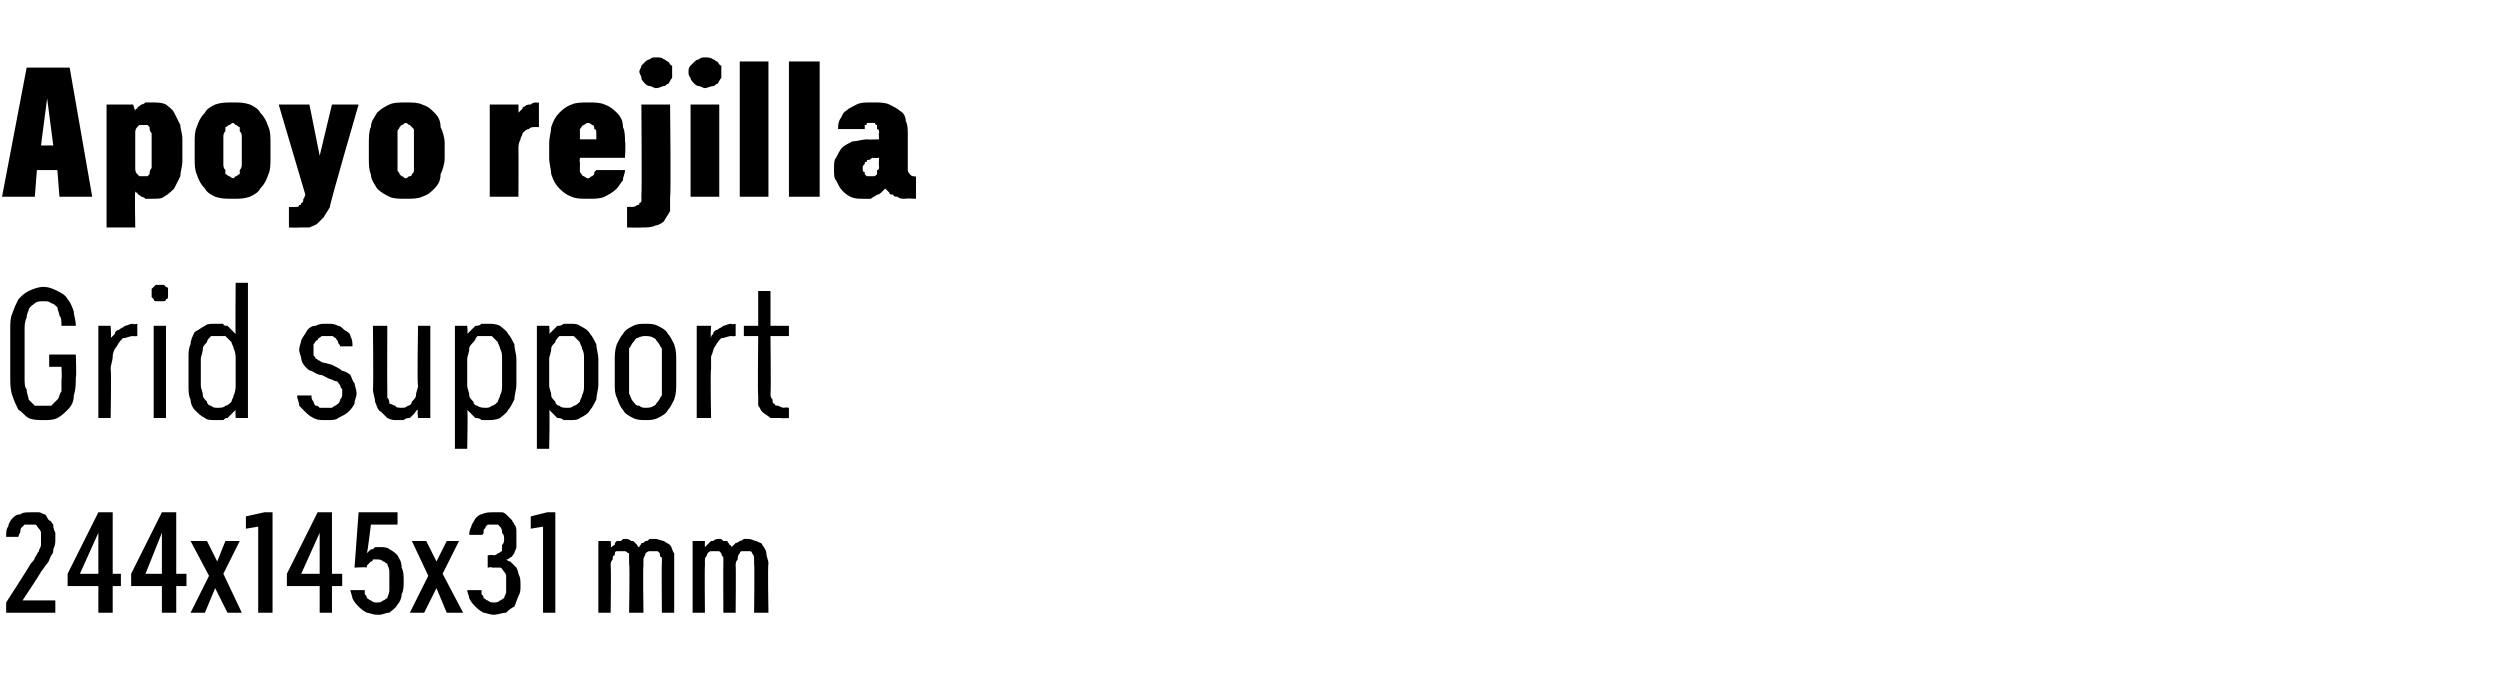
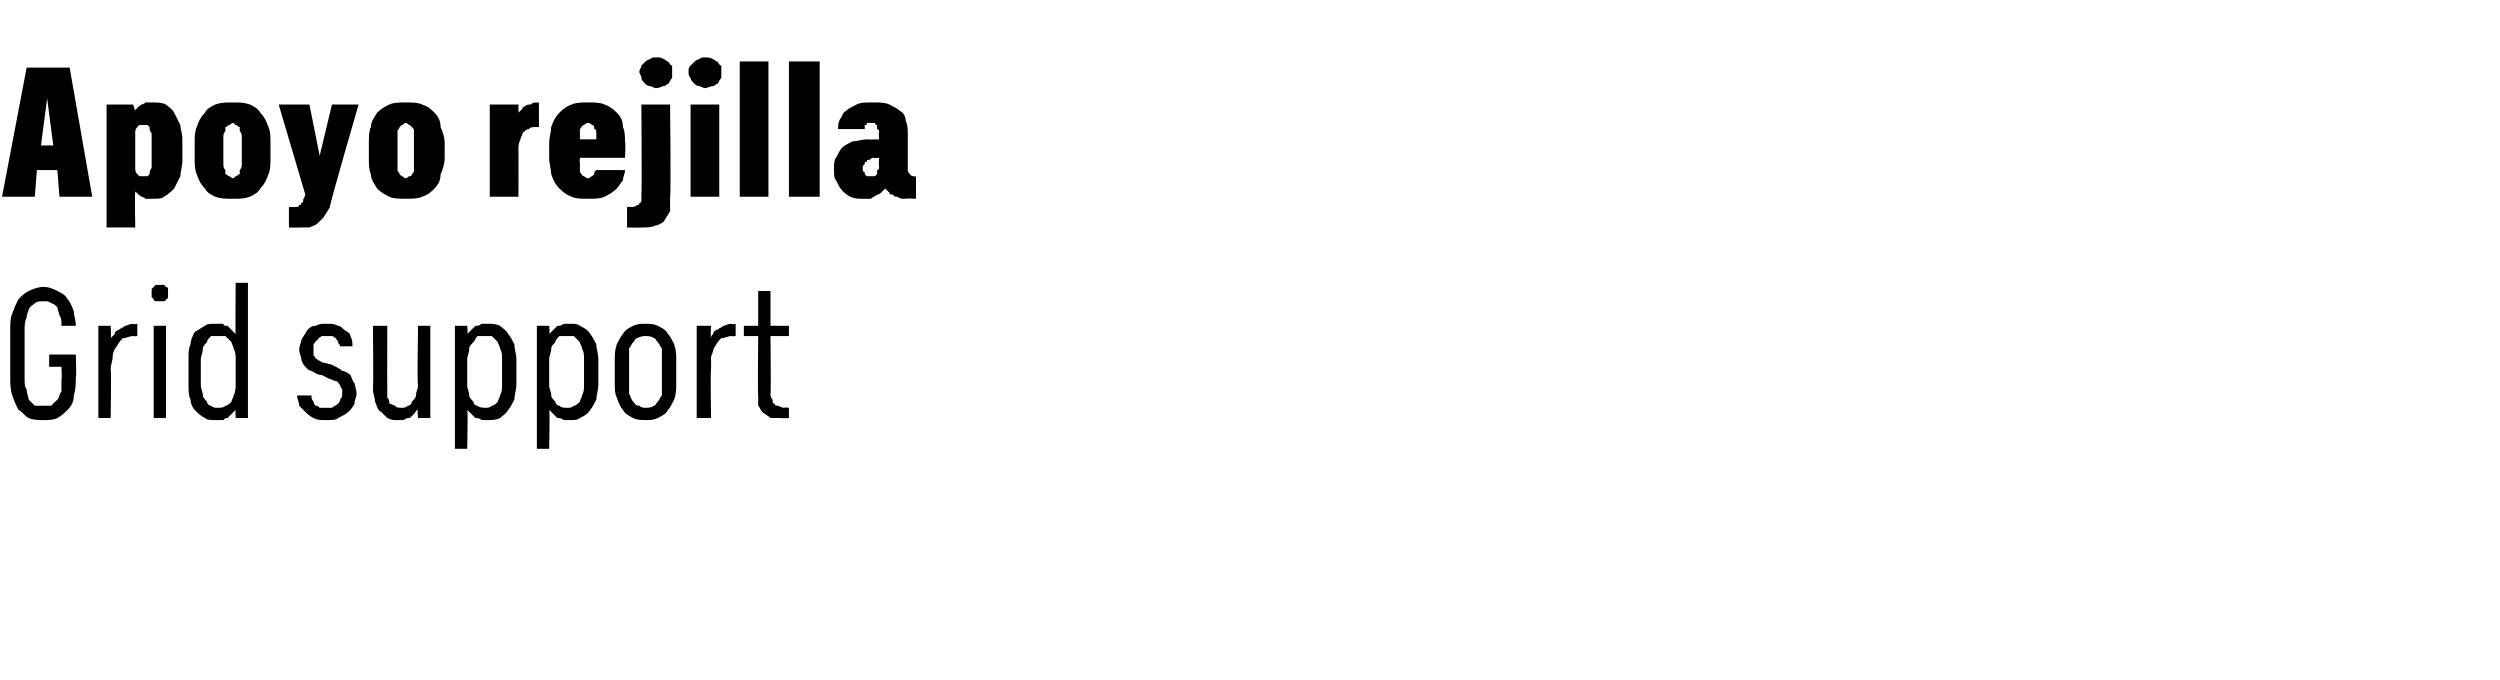
<svg xmlns="http://www.w3.org/2000/svg" version="1.1" width="122px" height="33.2px" viewBox="0 -3 122 33.2" style="top:-3px">
  <desc>Apoyo rejilla Grid support 244x145x31 mm</desc>
  <defs />
  <g id="Polygon617268">
-     <path d="M 0.3 26.9 L 2.7 26.9 L 2.7 26.3 L 1.1 26.3 C 1.1 26.3 2.04 24.89 2 24.9 C 2.1 24.8 2.2 24.6 2.3 24.5 C 2.4 24.4 2.4 24.3 2.5 24.1 C 2.6 24 2.6 23.9 2.6 23.8 C 2.7 23.6 2.7 23.5 2.7 23.3 C 2.7 23.2 2.7 23.1 2.7 23 C 2.6 22.8 2.6 22.7 2.6 22.6 C 2.5 22.5 2.5 22.4 2.4 22.4 C 2.3 22.3 2.3 22.2 2.2 22.1 C 2.1 22.1 2 22 1.9 22 C 1.8 22 1.6 22 1.5 22 C 1.5 22 1.5 22 1.5 22 C 1.3 22 1.1 22 1 22.1 C 0.8 22.1 0.7 22.2 0.6 22.3 C 0.5 22.4 0.4 22.6 0.4 22.7 C 0.3 22.8 0.3 23 0.3 23.2 C 0.3 23.2 0.9 23.2 0.9 23.2 C 0.9 23.1 1 23 1 22.9 C 1 22.8 1 22.8 1.1 22.7 C 1.1 22.7 1.2 22.6 1.2 22.6 C 1.3 22.6 1.4 22.6 1.5 22.6 C 1.5 22.6 1.5 22.6 1.5 22.6 C 1.6 22.6 1.7 22.6 1.7 22.6 C 1.8 22.6 1.8 22.7 1.9 22.8 C 1.9 22.8 2 22.9 2 23 C 2 23.1 2 23.2 2 23.4 C 2 23.4 2 23.5 2 23.6 C 2 23.7 1.9 23.8 1.9 23.9 C 1.8 24 1.8 24.1 1.7 24.2 C 1.7 24.3 1.6 24.4 1.5 24.5 C 1.51 24.53 0.3 26.4 0.3 26.4 L 0.3 26.9 Z M 4.8 26.9 L 5.5 26.9 L 5.5 25.6 L 5.9 25.6 L 5.9 25 L 5.5 25 L 5.5 22 L 4.8 22 L 3.3 25 L 3.3 25.6 L 4.8 25.6 L 4.8 26.9 Z M 3.9 25 L 4.8 23 L 4.8 25 L 3.9 25 Z M 7.9 26.9 L 8.6 26.9 L 8.6 25.6 L 9.1 25.6 L 9.1 25 L 8.6 25 L 8.6 22 L 7.9 22 L 6.4 25 L 6.4 25.6 L 7.9 25.6 L 7.9 26.9 Z M 7.1 25 L 7.9 23 L 7.9 25 L 7.1 25 Z M 9.3 26.9 L 10 26.9 L 10.5 25.7 L 11.1 26.9 L 11.8 26.9 L 10.9 25 L 11.7 23.4 L 11 23.4 L 10.6 24.4 L 10.1 23.4 L 9.3 23.4 L 10.2 25.1 L 9.3 26.9 Z M 12.6 26.9 L 13.3 26.9 L 13.3 22 L 12.9 22 L 12 22.2 L 12 22.8 L 12.6 22.7 L 12.6 26.9 Z M 15.6 26.9 L 16.2 26.9 L 16.2 25.6 L 16.7 25.6 L 16.7 25 L 16.2 25 L 16.2 22 L 15.5 22 L 14 25 L 14 25.6 L 15.6 25.6 L 15.6 26.9 Z M 14.7 25 L 15.6 23 L 15.6 25 L 14.7 25 Z M 18.4 27 C 18.4 27 18.5 27 18.5 27 C 18.7 27 18.8 26.9 19 26.9 C 19.1 26.8 19.3 26.7 19.4 26.5 C 19.5 26.4 19.6 26.2 19.6 26 C 19.7 25.8 19.7 25.6 19.7 25.4 C 19.7 25.1 19.7 24.9 19.6 24.7 C 19.6 24.4 19.5 24.3 19.4 24.1 C 19.3 24 19.2 23.9 19 23.8 C 18.9 23.7 18.7 23.7 18.6 23.7 C 18.6 23.7 18.5 23.7 18.5 23.7 C 18.5 23.7 18.4 23.7 18.3 23.7 C 18.3 23.7 18.2 23.8 18.2 23.8 C 18.1 23.8 18.1 23.8 18 23.9 C 18 23.9 18 23.9 17.9 24 C 17.94 23.96 18.1 22.6 18.1 22.6 L 19.4 22.6 L 19.4 22 L 17.5 22 L 17.3 24.7 C 17.3 24.7 17.9 24.66 17.9 24.7 C 17.9 24.6 17.9 24.6 18 24.5 C 18 24.5 18 24.5 18.1 24.4 C 18.1 24.4 18.2 24.4 18.2 24.3 C 18.3 24.3 18.3 24.3 18.4 24.3 C 18.4 24.3 18.4 24.3 18.4 24.3 C 18.5 24.3 18.6 24.3 18.7 24.4 C 18.8 24.4 18.8 24.5 18.9 24.5 C 18.9 24.6 19 24.7 19 24.9 C 19 25 19 25.2 19 25.3 C 19 25.5 19 25.7 19 25.8 C 19 26 18.9 26.1 18.9 26.2 C 18.8 26.2 18.8 26.3 18.7 26.3 C 18.6 26.4 18.5 26.4 18.4 26.4 C 18.4 26.4 18.4 26.4 18.4 26.4 C 18.3 26.4 18.2 26.4 18.1 26.3 C 18 26.3 18 26.2 17.9 26.2 C 17.9 26.1 17.9 26.1 17.8 26 C 17.8 25.9 17.8 25.8 17.8 25.8 C 17.8 25.8 17.1 25.8 17.1 25.8 C 17.1 25.9 17.2 26.1 17.2 26.2 C 17.3 26.4 17.4 26.5 17.5 26.6 C 17.6 26.7 17.7 26.8 17.9 26.9 C 18 26.9 18.2 27 18.4 27 Z M 20 26.9 L 20.7 26.9 L 21.3 25.7 L 21.8 26.9 L 22.6 26.9 L 21.6 25 L 22.4 23.4 L 21.8 23.4 L 21.3 24.4 L 20.8 23.4 L 20.1 23.4 L 20.9 25.1 L 20 26.9 Z M 24.1 27 C 24.1 27 24.1 27 24.1 27 C 24.3 27 24.5 26.9 24.7 26.9 C 24.8 26.8 24.9 26.7 25.1 26.6 C 25.2 26.4 25.2 26.3 25.3 26.1 C 25.4 25.9 25.4 25.8 25.4 25.6 C 25.4 25.3 25.4 25.2 25.3 25 C 25.3 24.9 25.2 24.7 25.2 24.7 C 25.1 24.6 25 24.5 24.9 24.4 C 24.9 24.4 24.8 24.4 24.7 24.3 C 24.8 24.3 24.8 24.3 24.9 24.2 C 25 24.2 25 24.1 25.1 24 C 25.1 23.9 25.2 23.8 25.2 23.7 C 25.2 23.6 25.2 23.5 25.2 23.3 C 25.2 23.2 25.2 23.1 25.2 23 C 25.2 22.8 25.2 22.7 25.1 22.6 C 25.1 22.5 25 22.5 25 22.4 C 24.9 22.3 24.8 22.2 24.8 22.2 C 24.7 22.1 24.6 22 24.5 22 C 24.4 22 24.2 22 24.1 22 C 24.1 22 24 22 24 22 C 23.9 22 23.7 22 23.5 22.1 C 23.4 22.1 23.3 22.2 23.2 22.3 C 23.1 22.5 23 22.6 23 22.7 C 22.9 22.9 22.9 23 22.9 23.1 C 22.9 23.1 23.5 23.1 23.5 23.1 C 23.6 23.1 23.6 23 23.6 22.9 C 23.6 22.8 23.7 22.8 23.7 22.7 C 23.7 22.7 23.8 22.6 23.8 22.6 C 23.9 22.6 24 22.6 24 22.6 C 24 22.6 24.1 22.6 24.1 22.6 C 24.1 22.6 24.2 22.6 24.3 22.6 C 24.3 22.6 24.4 22.7 24.4 22.7 C 24.5 22.8 24.5 22.9 24.5 23 C 24.6 23.1 24.6 23.2 24.6 23.3 C 24.6 23.4 24.6 23.5 24.5 23.6 C 24.5 23.7 24.5 23.8 24.5 23.9 C 24.4 23.9 24.4 24 24.3 24 C 24.3 24 24.2 24.1 24.1 24.1 C 24.08 24.06 23.8 24.1 23.8 24.1 L 23.8 24.7 C 23.8 24.7 24.05 24.65 24 24.7 C 24.2 24.7 24.3 24.7 24.4 24.7 C 24.5 24.7 24.5 24.8 24.6 24.9 C 24.6 24.9 24.7 25 24.7 25.1 C 24.7 25.2 24.7 25.4 24.7 25.5 C 24.7 25.6 24.7 25.8 24.7 25.9 C 24.7 26 24.6 26.1 24.6 26.2 C 24.5 26.2 24.5 26.3 24.4 26.3 C 24.3 26.4 24.2 26.4 24.1 26.4 C 24.1 26.4 24.1 26.4 24.1 26.4 C 24 26.4 23.9 26.4 23.8 26.3 C 23.7 26.3 23.7 26.2 23.6 26.2 C 23.6 26.1 23.6 26.1 23.5 26 C 23.5 25.9 23.5 25.8 23.5 25.8 C 23.5 25.8 22.8 25.8 22.8 25.8 C 22.8 25.9 22.9 26.1 22.9 26.2 C 23 26.4 23.1 26.5 23.2 26.6 C 23.3 26.7 23.4 26.8 23.6 26.9 C 23.7 26.9 23.9 27 24.1 27 Z M 26.5 26.9 L 27.1 26.9 L 27.1 22 L 26.7 22 L 25.9 22.2 L 25.9 22.8 L 26.5 22.7 L 26.5 26.9 Z M 29.2 26.9 L 29.8 26.9 C 29.8 26.9 29.83 24.61 29.8 24.6 C 29.8 24.5 29.8 24.4 29.9 24.3 C 29.9 24.2 29.9 24.1 30 24.1 C 30 24 30 23.9 30.1 23.9 C 30.2 23.9 30.2 23.9 30.3 23.9 C 30.4 23.9 30.5 23.9 30.5 23.9 C 30.6 23.9 30.6 24 30.7 24 C 30.7 24.1 30.7 24.2 30.7 24.2 C 30.7 24.3 30.7 24.4 30.7 24.5 C 30.74 24.54 30.7 26.9 30.7 26.9 L 31.4 26.9 C 31.4 26.9 31.37 24.61 31.4 24.6 C 31.4 24.5 31.4 24.4 31.4 24.3 C 31.4 24.2 31.5 24.1 31.5 24 C 31.5 24 31.6 23.9 31.7 23.9 C 31.7 23.9 31.8 23.9 31.9 23.9 C 32 23.9 32 23.9 32.1 23.9 C 32.1 23.9 32.2 24 32.2 24 C 32.2 24.1 32.2 24.2 32.3 24.2 C 32.3 24.3 32.3 24.4 32.3 24.5 C 32.28 24.54 32.3 26.9 32.3 26.9 L 32.9 26.9 C 32.9 26.9 32.9 24.53 32.9 24.5 C 32.9 24.3 32.9 24.2 32.9 24 C 32.8 23.9 32.8 23.7 32.7 23.6 C 32.6 23.5 32.5 23.5 32.4 23.4 C 32.3 23.4 32.1 23.3 32 23.3 C 31.9 23.3 31.8 23.3 31.7 23.3 C 31.6 23.4 31.6 23.4 31.5 23.4 C 31.4 23.5 31.4 23.5 31.3 23.5 C 31.3 23.6 31.2 23.6 31.2 23.7 C 31.1 23.7 31.1 23.6 31.1 23.6 C 31 23.5 31 23.5 30.9 23.4 C 30.9 23.4 30.8 23.4 30.8 23.4 C 30.7 23.3 30.6 23.3 30.5 23.3 C 30.4 23.3 30.4 23.3 30.3 23.4 C 30.2 23.4 30.2 23.4 30.1 23.4 C 30 23.5 30 23.5 30 23.6 C 29.9 23.6 29.9 23.7 29.8 23.7 C 29.84 23.71 29.8 23.4 29.8 23.4 L 29.2 23.4 L 29.2 26.9 Z M 33.8 26.9 L 34.4 26.9 C 34.4 26.9 34.38 24.61 34.4 24.6 C 34.4 24.5 34.4 24.4 34.4 24.3 C 34.4 24.2 34.5 24.1 34.5 24.1 C 34.5 24 34.6 23.9 34.7 23.9 C 34.7 23.9 34.8 23.9 34.9 23.9 C 35 23.9 35 23.9 35.1 23.9 C 35.1 23.9 35.2 24 35.2 24 C 35.2 24.1 35.3 24.2 35.3 24.2 C 35.3 24.3 35.3 24.4 35.3 24.5 C 35.29 24.54 35.3 26.9 35.3 26.9 L 35.9 26.9 C 35.9 26.9 35.92 24.61 35.9 24.6 C 35.9 24.5 35.9 24.4 36 24.3 C 36 24.2 36 24.1 36.1 24 C 36.1 24 36.1 23.9 36.2 23.9 C 36.3 23.9 36.3 23.9 36.4 23.9 C 36.5 23.9 36.6 23.9 36.6 23.9 C 36.7 23.9 36.7 24 36.7 24 C 36.8 24.1 36.8 24.2 36.8 24.2 C 36.8 24.3 36.8 24.4 36.8 24.5 C 36.83 24.54 36.8 26.9 36.8 26.9 L 37.5 26.9 C 37.5 26.9 37.46 24.53 37.5 24.5 C 37.5 24.3 37.4 24.2 37.4 24 C 37.4 23.9 37.3 23.7 37.2 23.6 C 37.2 23.5 37.1 23.5 36.9 23.4 C 36.8 23.4 36.7 23.3 36.5 23.3 C 36.4 23.3 36.3 23.3 36.3 23.3 C 36.2 23.4 36.1 23.4 36.1 23.4 C 36 23.5 35.9 23.5 35.9 23.5 C 35.8 23.6 35.8 23.6 35.7 23.7 C 35.7 23.7 35.7 23.6 35.6 23.6 C 35.6 23.5 35.5 23.5 35.5 23.4 C 35.4 23.4 35.4 23.4 35.3 23.4 C 35.2 23.3 35.2 23.3 35.1 23.3 C 35 23.3 34.9 23.3 34.8 23.4 C 34.8 23.4 34.7 23.4 34.7 23.4 C 34.6 23.5 34.6 23.5 34.5 23.6 C 34.5 23.6 34.4 23.7 34.4 23.7 C 34.39 23.71 34.4 23.4 34.4 23.4 L 33.8 23.4 L 33.8 26.9 Z " stroke="none" fill="#000" />
-   </g>
+     </g>
  <g id="Polygon617267">
    <path d="M 2.1 17.5 C 2.4 17.5 2.6 17.5 2.8 17.4 C 3 17.3 3.2 17.1 3.3 17 C 3.5 16.8 3.6 16.6 3.6 16.3 C 3.7 16 3.7 15.7 3.7 15.4 C 3.74 15.41 3.7 14.3 3.7 14.3 L 2.4 14.3 L 2.4 14.9 L 3 14.9 C 3 14.9 3.03 15.48 3 15.5 C 3 15.7 3 15.9 3 16.1 C 2.9 16.2 2.9 16.4 2.8 16.5 C 2.7 16.6 2.6 16.7 2.5 16.8 C 2.4 16.8 2.3 16.8 2.1 16.8 C 2 16.8 1.8 16.8 1.7 16.8 C 1.6 16.7 1.5 16.6 1.4 16.5 C 1.4 16.4 1.3 16.2 1.3 16 C 1.2 15.9 1.2 15.7 1.2 15.4 C 1.2 15.4 1.2 13.1 1.2 13.1 C 1.2 12.9 1.2 12.7 1.3 12.5 C 1.3 12.3 1.4 12.2 1.4 12.1 C 1.5 11.9 1.6 11.9 1.7 11.8 C 1.8 11.7 2 11.7 2.1 11.7 C 2.3 11.7 2.4 11.7 2.5 11.8 C 2.6 11.8 2.7 11.9 2.8 12 C 2.8 12.1 2.9 12.3 2.9 12.4 C 3 12.5 3 12.7 3 12.9 C 3 12.9 3.7 12.9 3.7 12.9 C 3.7 12.6 3.6 12.4 3.6 12.2 C 3.5 11.9 3.4 11.7 3.3 11.6 C 3.2 11.4 3 11.3 2.8 11.2 C 2.6 11.1 2.4 11 2.1 11 C 1.9 11 1.6 11.1 1.4 11.2 C 1.2 11.3 1.1 11.4 0.9 11.6 C 0.8 11.8 0.7 12 0.6 12.3 C 0.5 12.5 0.5 12.8 0.5 13.1 C 0.5 13.1 0.5 15.4 0.5 15.4 C 0.5 15.7 0.5 16 0.6 16.3 C 0.7 16.6 0.8 16.8 0.9 17 C 1.1 17.1 1.2 17.3 1.4 17.4 C 1.6 17.5 1.9 17.5 2.1 17.5 Z M 4.8 17.4 L 5.4 17.4 C 5.4 17.4 5.44 15.04 5.4 15 C 5.4 14.8 5.5 14.6 5.5 14.4 C 5.5 14.2 5.6 14 5.7 13.9 C 5.8 13.7 5.9 13.6 6 13.5 C 6.2 13.5 6.3 13.4 6.5 13.4 C 6.5 13.42 6.7 13.4 6.7 13.4 L 6.7 12.8 C 6.7 12.8 6.47 12.85 6.5 12.8 C 6.3 12.8 6.2 12.9 6.1 12.9 C 6 13 5.9 13 5.8 13.1 C 5.7 13.1 5.6 13.2 5.6 13.3 C 5.5 13.4 5.5 13.4 5.4 13.5 C 5.44 13.49 5.4 12.9 5.4 12.9 L 4.8 12.9 L 4.8 17.4 Z M 7.5 17.4 L 8.1 17.4 L 8.1 12.9 L 7.5 12.9 L 7.5 17.4 Z M 7.8 11.7 C 7.9 11.7 7.9 11.7 8 11.7 C 8 11.7 8.1 11.7 8.1 11.6 C 8.2 11.6 8.2 11.5 8.2 11.5 C 8.2 11.4 8.2 11.4 8.2 11.3 C 8.2 11.3 8.2 11.2 8.2 11.1 C 8.2 11.1 8.2 11 8.1 11 C 8.1 11 8 10.9 8 10.9 C 7.9 10.9 7.9 10.9 7.8 10.9 C 7.8 10.9 7.7 10.9 7.6 10.9 C 7.6 10.9 7.5 11 7.5 11 C 7.5 11 7.4 11.1 7.4 11.1 C 7.4 11.2 7.4 11.3 7.4 11.3 C 7.4 11.4 7.4 11.4 7.4 11.5 C 7.4 11.5 7.5 11.6 7.5 11.6 C 7.5 11.7 7.6 11.7 7.6 11.7 C 7.7 11.7 7.8 11.7 7.8 11.7 Z M 10.5 17.5 C 10.7 17.5 10.8 17.5 10.9 17.5 C 11 17.4 11 17.4 11.1 17.4 C 11.2 17.3 11.3 17.2 11.3 17.2 C 11.4 17.1 11.4 17.1 11.5 17 C 11.48 17 11.5 17.4 11.5 17.4 L 12.1 17.4 L 12.1 10.8 L 11.5 10.8 C 11.5 10.8 11.48 13.3 11.5 13.3 C 11.4 13.2 11.4 13.2 11.3 13.1 C 11.3 13.1 11.2 13 11.1 12.9 C 11 12.9 10.9 12.9 10.9 12.8 C 10.8 12.8 10.6 12.8 10.5 12.8 C 10.3 12.8 10.1 12.8 10 12.9 C 9.8 13 9.7 13.1 9.5 13.2 C 9.4 13.4 9.3 13.6 9.3 13.8 C 9.2 14 9.2 14.2 9.2 14.5 C 9.2 14.5 9.2 15.8 9.2 15.8 C 9.2 16.1 9.2 16.3 9.3 16.5 C 9.3 16.7 9.4 16.9 9.5 17 C 9.7 17.2 9.8 17.3 10 17.4 C 10.1 17.5 10.3 17.5 10.5 17.5 Z M 10.6 16.9 C 10.5 16.9 10.4 16.9 10.3 16.8 C 10.2 16.8 10.1 16.7 10.1 16.6 C 10 16.5 9.9 16.4 9.9 16.3 C 9.9 16.1 9.8 16 9.8 15.8 C 9.8 15.8 9.8 14.5 9.8 14.5 C 9.8 14.4 9.9 14.2 9.9 14 C 9.9 13.9 10 13.8 10.1 13.7 C 10.1 13.6 10.2 13.5 10.3 13.4 C 10.4 13.4 10.5 13.4 10.6 13.4 C 10.8 13.4 10.9 13.4 11 13.4 C 11.1 13.5 11.2 13.6 11.3 13.7 C 11.3 13.8 11.4 13.9 11.4 14 C 11.5 14.2 11.5 14.4 11.5 14.5 C 11.5 14.5 11.5 15.8 11.5 15.8 C 11.5 15.9 11.5 16.1 11.4 16.3 C 11.4 16.4 11.3 16.5 11.3 16.6 C 11.2 16.7 11.1 16.8 11 16.8 C 10.9 16.9 10.8 16.9 10.6 16.9 Z M 15.9 17.5 C 15.9 17.5 16 17.5 16 17.5 C 16.2 17.5 16.4 17.5 16.5 17.4 C 16.7 17.3 16.9 17.2 17 17.1 C 17.1 17 17.2 16.9 17.3 16.7 C 17.3 16.5 17.4 16.4 17.4 16.2 C 17.4 16 17.3 15.8 17.3 15.7 C 17.2 15.6 17.2 15.5 17.1 15.3 C 17 15.2 16.8 15.1 16.7 15.1 C 16.6 15 16.4 14.9 16.2 14.8 C 16.2 14.8 15.8 14.7 15.8 14.7 C 15.7 14.7 15.6 14.6 15.6 14.6 C 15.5 14.6 15.5 14.5 15.4 14.5 C 15.4 14.4 15.3 14.4 15.3 14.3 C 15.3 14.2 15.3 14.2 15.3 14.1 C 15.3 14 15.3 13.9 15.3 13.8 C 15.4 13.7 15.4 13.6 15.5 13.6 C 15.5 13.5 15.6 13.5 15.7 13.4 C 15.7 13.4 15.8 13.4 15.9 13.4 C 15.9 13.4 16 13.4 16 13.4 C 16.1 13.4 16.1 13.4 16.2 13.4 C 16.3 13.4 16.3 13.5 16.4 13.5 C 16.4 13.6 16.5 13.6 16.5 13.7 C 16.5 13.8 16.6 13.8 16.6 13.9 C 16.6 13.9 17.2 13.9 17.2 13.9 C 17.2 13.7 17.2 13.6 17.1 13.4 C 17.1 13.3 17 13.2 16.8 13.1 C 16.7 13 16.6 12.9 16.5 12.9 C 16.3 12.8 16.2 12.8 16 12.8 C 16 12.8 15.9 12.8 15.9 12.8 C 15.7 12.8 15.6 12.8 15.4 12.9 C 15.2 12.9 15.1 13 15 13.1 C 14.9 13.3 14.8 13.4 14.7 13.6 C 14.7 13.7 14.6 13.9 14.6 14.1 C 14.6 14.2 14.7 14.4 14.7 14.5 C 14.7 14.6 14.8 14.8 14.9 14.9 C 15 15 15.1 15.1 15.2 15.1 C 15.4 15.2 15.5 15.3 15.7 15.3 C 15.7 15.3 16.1 15.5 16.1 15.5 C 16.2 15.5 16.3 15.6 16.4 15.6 C 16.5 15.6 16.5 15.7 16.6 15.8 C 16.6 15.8 16.6 15.9 16.7 16 C 16.7 16 16.7 16.1 16.7 16.2 C 16.7 16.3 16.7 16.4 16.6 16.5 C 16.6 16.6 16.5 16.7 16.5 16.7 C 16.4 16.8 16.3 16.8 16.2 16.9 C 16.2 16.9 16.1 16.9 16 16.9 C 16 16.9 15.9 16.9 15.9 16.9 C 15.8 16.9 15.7 16.9 15.6 16.9 C 15.5 16.8 15.5 16.8 15.4 16.8 C 15.3 16.7 15.3 16.6 15.3 16.6 C 15.2 16.5 15.2 16.4 15.2 16.3 C 15.2 16.3 14.5 16.3 14.5 16.3 C 14.5 16.5 14.6 16.6 14.6 16.8 C 14.7 16.9 14.8 17 14.9 17.1 C 15 17.2 15.1 17.3 15.3 17.4 C 15.5 17.5 15.6 17.5 15.9 17.5 Z M 19.4 17.5 C 19.5 17.5 19.6 17.5 19.7 17.5 C 19.8 17.4 19.9 17.4 20 17.4 C 20.1 17.3 20.1 17.3 20.2 17.2 C 20.3 17.1 20.3 17 20.4 17 C 20.35 16.97 20.4 17.4 20.4 17.4 L 21 17.4 L 21 12.9 L 20.4 12.9 C 20.4 12.9 20.35 15.8 20.4 15.8 C 20.4 16 20.3 16.1 20.3 16.3 C 20.3 16.4 20.2 16.5 20.1 16.6 C 20.1 16.7 20 16.8 19.9 16.8 C 19.8 16.9 19.7 16.9 19.6 16.9 C 19.5 16.9 19.3 16.9 19.3 16.8 C 19.2 16.8 19.1 16.7 19 16.7 C 19 16.6 19 16.5 18.9 16.4 C 18.9 16.2 18.9 16.1 18.9 16 C 18.89 15.95 18.9 12.9 18.9 12.9 L 18.2 12.9 C 18.2 12.9 18.23 15.95 18.2 16 C 18.2 16.2 18.3 16.4 18.3 16.6 C 18.4 16.8 18.4 17 18.6 17.1 C 18.7 17.2 18.8 17.3 18.9 17.4 C 19.1 17.5 19.2 17.5 19.4 17.5 Z M 22.2 18.9 L 22.8 18.9 C 22.8 18.9 22.84 16.99 22.8 17 C 22.9 17.1 22.9 17.1 23 17.2 C 23.1 17.3 23.1 17.3 23.2 17.4 C 23.3 17.4 23.4 17.4 23.5 17.5 C 23.6 17.5 23.7 17.5 23.8 17.5 C 24 17.5 24.2 17.5 24.4 17.4 C 24.5 17.3 24.7 17.2 24.8 17 C 24.9 16.9 25 16.7 25.1 16.5 C 25.1 16.3 25.2 16 25.2 15.8 C 25.2 15.8 25.2 14.5 25.2 14.5 C 25.2 14.3 25.1 14 25.1 13.8 C 25 13.6 24.9 13.4 24.8 13.3 C 24.7 13.1 24.5 13 24.4 12.9 C 24.2 12.8 24 12.8 23.8 12.8 C 23.7 12.8 23.6 12.8 23.5 12.8 C 23.4 12.9 23.3 12.9 23.2 12.9 C 23.1 13 23.1 13 23 13.1 C 22.9 13.2 22.9 13.2 22.8 13.3 C 22.84 13.3 22.8 12.9 22.8 12.9 L 22.2 12.9 L 22.2 18.9 Z M 23.7 16.9 C 23.6 16.9 23.4 16.9 23.3 16.8 C 23.2 16.8 23.1 16.7 23.1 16.6 C 23 16.5 22.9 16.4 22.9 16.3 C 22.9 16.1 22.8 16 22.8 15.8 C 22.8 15.8 22.8 14.5 22.8 14.5 C 22.8 14.4 22.9 14.2 22.9 14 C 22.9 13.9 23 13.8 23.1 13.7 C 23.2 13.6 23.2 13.5 23.3 13.4 C 23.4 13.4 23.6 13.4 23.7 13.4 C 23.8 13.4 23.9 13.4 24 13.4 C 24.1 13.5 24.2 13.6 24.3 13.7 C 24.3 13.8 24.4 13.9 24.4 14 C 24.5 14.2 24.5 14.3 24.5 14.5 C 24.5 14.5 24.5 15.8 24.5 15.8 C 24.5 16 24.5 16.1 24.4 16.3 C 24.4 16.4 24.3 16.5 24.3 16.6 C 24.2 16.7 24.1 16.8 24 16.8 C 23.9 16.9 23.8 16.9 23.7 16.9 Z M 26.2 18.9 L 26.8 18.9 C 26.8 18.9 26.84 16.99 26.8 17 C 26.9 17.1 26.9 17.1 27 17.2 C 27.1 17.3 27.1 17.3 27.2 17.4 C 27.3 17.4 27.4 17.4 27.5 17.5 C 27.6 17.5 27.7 17.5 27.8 17.5 C 28 17.5 28.2 17.5 28.3 17.4 C 28.5 17.3 28.7 17.2 28.8 17 C 28.9 16.9 29 16.7 29.1 16.5 C 29.1 16.3 29.2 16 29.2 15.8 C 29.2 15.8 29.2 14.5 29.2 14.5 C 29.2 14.3 29.1 14 29.1 13.8 C 29 13.6 28.9 13.4 28.8 13.3 C 28.7 13.1 28.5 13 28.3 12.9 C 28.2 12.8 28 12.8 27.8 12.8 C 27.7 12.8 27.6 12.8 27.5 12.8 C 27.4 12.9 27.3 12.9 27.2 12.9 C 27.1 13 27.1 13 27 13.1 C 26.9 13.2 26.9 13.2 26.8 13.3 C 26.84 13.3 26.8 12.9 26.8 12.9 L 26.2 12.9 L 26.2 18.9 Z M 27.7 16.9 C 27.5 16.9 27.4 16.9 27.3 16.8 C 27.2 16.8 27.1 16.7 27.1 16.6 C 27 16.5 26.9 16.4 26.9 16.3 C 26.9 16.1 26.8 16 26.8 15.8 C 26.8 15.8 26.8 14.5 26.8 14.5 C 26.8 14.4 26.9 14.2 26.9 14 C 26.9 13.9 27 13.8 27.1 13.7 C 27.1 13.6 27.2 13.5 27.3 13.4 C 27.4 13.4 27.5 13.4 27.7 13.4 C 27.8 13.4 27.9 13.4 28 13.4 C 28.1 13.5 28.2 13.6 28.3 13.7 C 28.3 13.8 28.4 13.9 28.4 14 C 28.5 14.2 28.5 14.3 28.5 14.5 C 28.5 14.5 28.5 15.8 28.5 15.8 C 28.5 16 28.5 16.1 28.4 16.3 C 28.4 16.4 28.3 16.5 28.3 16.6 C 28.2 16.7 28.1 16.8 28 16.8 C 27.9 16.9 27.8 16.9 27.7 16.9 Z M 31.5 17.5 C 31.7 17.5 31.9 17.5 32.1 17.4 C 32.3 17.3 32.5 17.2 32.6 17 C 32.7 16.9 32.8 16.7 32.9 16.5 C 33 16.2 33 16 33 15.7 C 33 15.7 33 14.6 33 14.6 C 33 14.3 33 14.1 32.9 13.8 C 32.8 13.6 32.7 13.4 32.6 13.3 C 32.5 13.1 32.3 13 32.1 12.9 C 31.9 12.8 31.7 12.8 31.5 12.8 C 31.3 12.8 31.1 12.8 30.9 12.9 C 30.7 13 30.5 13.1 30.4 13.3 C 30.3 13.4 30.2 13.6 30.1 13.8 C 30 14.1 30 14.3 30 14.6 C 30 14.6 30 15.7 30 15.7 C 30 16 30 16.2 30.1 16.4 C 30.2 16.7 30.3 16.9 30.4 17 C 30.5 17.2 30.7 17.3 30.9 17.4 C 31.1 17.5 31.3 17.5 31.5 17.5 Z M 31.5 16.9 C 31.4 16.9 31.3 16.9 31.2 16.8 C 31 16.8 31 16.7 30.9 16.6 C 30.8 16.5 30.8 16.4 30.7 16.2 C 30.7 16.1 30.7 15.9 30.7 15.7 C 30.7 15.7 30.7 14.6 30.7 14.6 C 30.7 14.4 30.7 14.2 30.7 14 C 30.8 13.9 30.8 13.8 30.9 13.7 C 31 13.6 31 13.5 31.1 13.5 C 31.3 13.4 31.4 13.4 31.5 13.4 C 31.6 13.4 31.8 13.4 31.9 13.5 C 32 13.5 32 13.6 32.1 13.7 C 32.2 13.8 32.2 13.9 32.3 14 C 32.3 14.2 32.3 14.4 32.3 14.6 C 32.3 14.6 32.3 15.7 32.3 15.7 C 32.3 15.9 32.3 16.1 32.3 16.3 C 32.2 16.4 32.2 16.5 32.1 16.6 C 32 16.7 32 16.8 31.9 16.8 C 31.8 16.9 31.6 16.9 31.5 16.9 Z M 34 17.4 L 34.7 17.4 C 34.7 17.4 34.66 15.04 34.7 15 C 34.7 14.8 34.7 14.6 34.7 14.4 C 34.8 14.2 34.8 14 34.9 13.9 C 35 13.7 35.1 13.6 35.2 13.5 C 35.4 13.5 35.5 13.4 35.7 13.4 C 35.72 13.42 35.9 13.4 35.9 13.4 L 35.9 12.8 C 35.9 12.8 35.69 12.85 35.7 12.8 C 35.5 12.8 35.4 12.9 35.3 12.9 C 35.2 13 35.1 13 35 13.1 C 34.9 13.1 34.8 13.2 34.8 13.3 C 34.7 13.4 34.7 13.4 34.7 13.5 C 34.66 13.49 34.7 12.9 34.7 12.9 L 34 12.9 L 34 17.4 Z M 38.1 17.4 C 38.12 17.42 38.5 17.4 38.5 17.4 L 38.5 16.9 C 38.5 16.9 38.25 16.86 38.3 16.9 C 38.1 16.9 38 16.8 38 16.8 C 37.9 16.8 37.8 16.8 37.8 16.7 C 37.7 16.7 37.7 16.6 37.7 16.5 C 37.6 16.4 37.6 16.3 37.6 16.2 C 37.63 16.23 37.6 13.4 37.6 13.4 L 38.5 13.4 L 38.5 12.9 L 37.6 12.9 L 37.6 11.2 L 37 11.2 L 37 12.9 L 36.3 12.9 L 36.3 13.4 L 37 13.4 C 37 13.4 36.97 16.32 37 16.3 C 37 16.5 37 16.7 37 16.8 C 37.1 16.9 37.1 17 37.2 17.1 C 37.3 17.2 37.5 17.3 37.6 17.4 C 37.7 17.4 37.9 17.4 38.1 17.4 Z " stroke="none" fill="#000" />
  </g>
  <g id="Polygon617266">
    <path d="M 2.8 5.3 L 2.9 6.6 L 4.5 6.6 L 3.4 0.3 L 1.3 0.3 L 0.1 6.6 L 1.7 6.6 L 1.8 5.3 L 2.8 5.3 Z M 2.6 4.1 L 2 4.1 L 2.3 1.8 L 2.6 4.1 Z M 5.2 8.1 L 6.6 8.1 C 6.6 8.1 6.57 6.32 6.6 6.3 C 6.6 6.4 6.6 6.4 6.7 6.4 C 6.7 6.5 6.8 6.5 6.9 6.6 C 6.9 6.6 7 6.6 7.1 6.7 C 7.2 6.7 7.3 6.7 7.4 6.7 C 7.7 6.7 7.9 6.7 8 6.6 C 8.2 6.5 8.4 6.3 8.5 6.2 C 8.6 6 8.7 5.8 8.8 5.6 C 8.8 5.4 8.9 5.1 8.9 4.9 C 8.9 4.9 8.9 3.8 8.9 3.8 C 8.9 3.5 8.8 3.3 8.8 3.1 C 8.7 2.9 8.6 2.7 8.5 2.5 C 8.4 2.3 8.2 2.2 8.1 2.1 C 7.9 2 7.7 2 7.4 2 C 7.3 2 7.2 2 7.1 2 C 7 2.1 6.9 2.1 6.9 2.1 C 6.8 2.2 6.7 2.2 6.7 2.3 C 6.7 2.3 6.6 2.3 6.6 2.4 C 6.57 2.38 6.5 2.1 6.5 2.1 L 5.2 2.1 L 5.2 8.1 Z M 7 5.6 C 6.9 5.6 6.9 5.6 6.8 5.6 C 6.8 5.6 6.7 5.5 6.7 5.5 C 6.6 5.4 6.6 5.3 6.6 5.2 C 6.6 5.2 6.6 5.1 6.6 4.9 C 6.6 4.9 6.6 3.8 6.6 3.8 C 6.6 3.7 6.6 3.6 6.6 3.5 C 6.6 3.4 6.6 3.3 6.7 3.2 C 6.7 3.2 6.8 3.1 6.8 3.1 C 6.9 3.1 6.9 3.1 7 3.1 C 7 3.1 7.1 3.1 7.2 3.1 C 7.2 3.1 7.3 3.2 7.3 3.2 C 7.3 3.3 7.3 3.4 7.4 3.5 C 7.4 3.6 7.4 3.7 7.4 3.8 C 7.4 3.8 7.4 4.9 7.4 4.9 C 7.4 5.1 7.4 5.2 7.4 5.2 C 7.3 5.3 7.3 5.4 7.3 5.5 C 7.3 5.5 7.2 5.6 7.2 5.6 C 7.1 5.6 7.1 5.6 7 5.6 Z M 11.4 6.7 C 11.7 6.7 11.9 6.7 12.2 6.6 C 12.4 6.5 12.6 6.4 12.7 6.2 C 12.9 6 13 5.8 13.1 5.5 C 13.2 5.3 13.2 5 13.2 4.7 C 13.2 4.7 13.2 4 13.2 4 C 13.2 3.7 13.2 3.4 13.1 3.2 C 13 2.9 12.9 2.7 12.7 2.5 C 12.6 2.3 12.4 2.2 12.2 2.1 C 11.9 2 11.7 2 11.4 2 C 11 2 10.8 2 10.5 2.1 C 10.3 2.2 10.1 2.3 10 2.5 C 9.8 2.7 9.7 2.9 9.6 3.2 C 9.5 3.4 9.5 3.7 9.5 4 C 9.5 4 9.5 4.7 9.5 4.7 C 9.5 5 9.5 5.3 9.6 5.5 C 9.7 5.8 9.8 6 10 6.2 C 10.1 6.4 10.3 6.5 10.5 6.6 C 10.8 6.7 11 6.7 11.4 6.7 Z M 11.4 5.7 C 11.3 5.7 11.2 5.6 11.2 5.6 C 11.1 5.6 11.1 5.5 11 5.5 C 11 5.4 11 5.4 11 5.3 C 10.9 5.2 10.9 5.1 10.9 5 C 10.9 5 10.9 3.7 10.9 3.7 C 10.9 3.6 10.9 3.5 11 3.4 C 11 3.3 11 3.3 11 3.2 C 11.1 3.2 11.1 3.1 11.2 3.1 C 11.2 3.1 11.3 3 11.4 3 C 11.4 3 11.5 3.1 11.5 3.1 C 11.6 3.1 11.6 3.2 11.7 3.2 C 11.7 3.3 11.7 3.3 11.7 3.4 C 11.8 3.5 11.8 3.6 11.8 3.7 C 11.8 3.7 11.8 5 11.8 5 C 11.8 5.1 11.8 5.2 11.7 5.3 C 11.7 5.4 11.7 5.4 11.7 5.5 C 11.6 5.5 11.6 5.6 11.5 5.6 C 11.5 5.6 11.4 5.7 11.4 5.7 Z M 14.1 8.1 C 14.1 8.1 14.62 8.12 14.6 8.1 C 14.8 8.1 15 8.1 15.1 8.1 C 15.3 8 15.4 8 15.5 7.9 C 15.6 7.8 15.7 7.7 15.8 7.6 C 15.9 7.4 16 7.3 16.1 7.1 C 16.06 7.05 17.5 2.1 17.5 2.1 L 16.2 2.1 L 15.6 4.6 L 15.1 2.1 L 13.6 2.1 L 14.9 6.5 C 14.9 6.5 14.82 6.75 14.8 6.7 C 14.8 6.8 14.8 6.9 14.7 6.9 C 14.7 7 14.7 7 14.6 7 C 14.6 7.1 14.5 7.1 14.4 7.1 C 14.4 7.1 14.3 7.1 14.2 7.1 C 14.23 7.11 14.1 7.1 14.1 7.1 L 14.1 8.1 Z M 19.8 6.7 C 20.1 6.7 20.4 6.7 20.6 6.6 C 20.9 6.5 21 6.4 21.2 6.2 C 21.4 6 21.5 5.8 21.5 5.5 C 21.6 5.3 21.7 5 21.7 4.7 C 21.7 4.7 21.7 4 21.7 4 C 21.7 3.7 21.6 3.4 21.5 3.2 C 21.5 2.9 21.4 2.7 21.2 2.5 C 21 2.3 20.9 2.2 20.6 2.1 C 20.4 2 20.1 2 19.8 2 C 19.5 2 19.2 2 19 2.1 C 18.8 2.2 18.6 2.3 18.4 2.5 C 18.3 2.7 18.1 2.9 18.1 3.2 C 18 3.4 18 3.7 18 4 C 18 4 18 4.7 18 4.7 C 18 5 18 5.3 18.1 5.5 C 18.1 5.8 18.3 6 18.4 6.2 C 18.6 6.4 18.8 6.5 19 6.6 C 19.2 6.7 19.5 6.7 19.8 6.7 Z M 19.8 5.7 C 19.7 5.7 19.7 5.6 19.6 5.6 C 19.6 5.6 19.5 5.5 19.5 5.5 C 19.5 5.4 19.4 5.4 19.4 5.3 C 19.4 5.2 19.4 5.1 19.4 5 C 19.4 5 19.4 3.7 19.4 3.7 C 19.4 3.6 19.4 3.5 19.4 3.4 C 19.4 3.3 19.5 3.3 19.5 3.2 C 19.5 3.2 19.6 3.1 19.6 3.1 C 19.7 3.1 19.7 3 19.8 3 C 19.9 3 19.9 3.1 20 3.1 C 20 3.1 20.1 3.2 20.1 3.2 C 20.2 3.3 20.2 3.3 20.2 3.4 C 20.2 3.5 20.2 3.6 20.2 3.7 C 20.2 3.7 20.2 5 20.2 5 C 20.2 5.1 20.2 5.2 20.2 5.3 C 20.2 5.4 20.2 5.4 20.1 5.5 C 20.1 5.5 20.1 5.6 20 5.6 C 19.9 5.6 19.9 5.7 19.8 5.7 Z M 23.9 6.6 L 25.3 6.6 C 25.3 6.6 25.31 4.33 25.3 4.3 C 25.3 4.1 25.3 4 25.4 3.8 C 25.4 3.7 25.5 3.6 25.5 3.5 C 25.6 3.4 25.7 3.3 25.8 3.3 C 25.9 3.2 26 3.2 26.1 3.2 C 26.13 3.2 26.3 3.2 26.3 3.2 L 26.3 2 C 26.3 2 26.17 2.03 26.2 2 C 26.1 2 26 2 25.9 2.1 C 25.8 2.1 25.7 2.1 25.6 2.2 C 25.6 2.2 25.5 2.2 25.5 2.3 C 25.4 2.4 25.4 2.4 25.3 2.5 C 25.31 2.51 25.3 2.1 25.3 2.1 L 23.9 2.1 L 23.9 6.6 Z M 28.7 6.7 C 29 6.7 29.3 6.7 29.5 6.6 C 29.7 6.5 29.9 6.4 30.1 6.2 C 30.2 6.1 30.3 5.9 30.4 5.8 C 30.4 5.6 30.5 5.5 30.5 5.3 C 30.5 5.3 29.1 5.3 29.1 5.3 C 29 5.4 29 5.4 29 5.4 C 29 5.5 29 5.5 29 5.5 C 28.9 5.6 28.9 5.6 28.9 5.6 C 28.8 5.6 28.8 5.7 28.7 5.7 C 28.6 5.7 28.5 5.6 28.5 5.6 C 28.4 5.6 28.4 5.5 28.3 5.4 C 28.3 5.4 28.3 5.3 28.3 5.2 C 28.3 5.1 28.3 5 28.3 4.9 C 28.27 4.9 28.3 4.7 28.3 4.7 L 30.5 4.7 C 30.5 4.7 30.54 3.93 30.5 3.9 C 30.5 3.7 30.5 3.4 30.4 3.2 C 30.4 2.9 30.3 2.7 30.1 2.5 C 30 2.4 29.8 2.2 29.5 2.1 C 29.3 2 29 2 28.7 2 C 28.4 2 28.1 2 27.9 2.1 C 27.6 2.2 27.4 2.4 27.3 2.5 C 27.1 2.7 27 2.9 26.9 3.2 C 26.9 3.4 26.8 3.7 26.8 4 C 26.8 4 26.8 4.7 26.8 4.7 C 26.8 5 26.9 5.3 26.9 5.5 C 27 5.8 27.1 6 27.3 6.2 C 27.4 6.3 27.6 6.5 27.9 6.6 C 28.1 6.7 28.4 6.7 28.7 6.7 Z M 29.1 3.8 C 29.1 3.8 28.3 3.8 28.3 3.8 C 28.3 3.7 28.3 3.6 28.3 3.5 C 28.3 3.4 28.3 3.3 28.3 3.3 C 28.4 3.2 28.4 3.1 28.5 3.1 C 28.5 3.1 28.6 3 28.7 3 C 28.8 3 28.9 3.1 28.9 3.1 C 29 3.1 29 3.2 29 3.3 C 29.1 3.3 29.1 3.4 29.1 3.5 C 29.1 3.6 29.1 3.7 29.1 3.8 Z M 30.6 8.1 C 30.6 8.1 31.31 8.12 31.3 8.1 C 31.6 8.1 31.8 8.1 32 8 C 32.1 8 32.3 7.9 32.4 7.8 C 32.5 7.6 32.6 7.5 32.7 7.3 C 32.7 7.1 32.7 6.9 32.7 6.6 C 32.75 6.61 32.7 2.1 32.7 2.1 L 31.3 2.1 C 31.3 2.1 31.33 6.52 31.3 6.5 C 31.3 6.6 31.3 6.7 31.3 6.8 C 31.3 6.8 31.3 6.9 31.2 6.9 C 31.2 7 31.2 7 31.1 7 C 31 7.1 30.9 7.1 30.8 7.1 C 30.84 7.09 30.6 7.1 30.6 7.1 L 30.6 8.1 Z M 32 1.3 C 32.2 1.3 32.3 1.2 32.4 1.2 C 32.5 1.2 32.5 1.1 32.6 1.1 C 32.7 1 32.7 0.9 32.8 0.8 C 32.8 0.7 32.8 0.6 32.8 0.5 C 32.8 0.4 32.8 0.3 32.8 0.2 C 32.7 0.2 32.7 0.1 32.6 0 C 32.5 0 32.5 -0.1 32.4 -0.1 C 32.3 -0.2 32.2 -0.2 32 -0.2 C 31.9 -0.2 31.8 -0.2 31.7 -0.1 C 31.6 -0.1 31.5 0 31.5 0 C 31.4 0.1 31.3 0.2 31.3 0.2 C 31.3 0.3 31.2 0.4 31.2 0.5 C 31.2 0.6 31.3 0.7 31.3 0.8 C 31.3 0.9 31.4 1 31.5 1.1 C 31.5 1.1 31.6 1.2 31.7 1.2 C 31.8 1.2 31.9 1.3 32 1.3 Z M 33.7 6.6 L 35.1 6.6 L 35.1 2.1 L 33.7 2.1 L 33.7 6.6 Z M 34.4 1.3 C 34.5 1.3 34.7 1.2 34.8 1.2 C 34.9 1.2 34.9 1.1 35 1.1 C 35.1 1 35.1 0.9 35.2 0.8 C 35.2 0.7 35.2 0.6 35.2 0.5 C 35.2 0.4 35.2 0.3 35.2 0.2 C 35.1 0.2 35.1 0.1 35 0 C 34.9 0 34.9 -0.1 34.8 -0.1 C 34.7 -0.2 34.5 -0.2 34.4 -0.2 C 34.3 -0.2 34.2 -0.2 34.1 -0.1 C 34 -0.1 33.9 0 33.9 0 C 33.8 0.1 33.7 0.2 33.7 0.2 C 33.6 0.3 33.6 0.4 33.6 0.5 C 33.6 0.6 33.6 0.7 33.7 0.8 C 33.7 0.9 33.8 1 33.9 1.1 C 33.9 1.1 34 1.2 34.1 1.2 C 34.2 1.2 34.3 1.3 34.4 1.3 Z M 36.1 6.6 L 37.5 6.6 L 37.5 0 L 36.1 0 L 36.1 6.6 Z M 38.5 6.6 L 40 6.6 L 40 0 L 38.5 0 L 38.5 6.6 Z M 44.7 6.7 L 44.7 5.6 C 44.7 5.6 44.64 5.64 44.6 5.6 C 44.5 5.6 44.5 5.6 44.4 5.5 C 44.4 5.5 44.3 5.4 44.3 5.3 C 44.3 5.3 44.3 3.6 44.3 3.6 C 44.3 3.3 44.3 3.1 44.2 2.9 C 44.2 2.7 44.1 2.5 43.9 2.4 C 43.8 2.3 43.6 2.2 43.4 2.1 C 43.2 2 42.9 2 42.7 2 C 42.7 2 42.5 2 42.5 2 C 42.2 2 42 2 41.8 2.1 C 41.6 2.2 41.4 2.3 41.3 2.4 C 41.1 2.5 41.1 2.7 41 2.8 C 40.9 3 40.9 3.1 40.9 3.3 C 40.9 3.3 42.2 3.3 42.2 3.3 C 42.2 3.3 42.2 3.2 42.2 3.2 C 42.2 3.2 42.2 3.1 42.2 3.1 C 42.3 3.1 42.3 3.1 42.3 3 C 42.4 3 42.4 3 42.5 3 C 42.5 3 42.5 3 42.5 3 C 42.6 3 42.6 3 42.7 3 C 42.7 3.1 42.8 3.1 42.8 3.1 C 42.8 3.2 42.8 3.2 42.8 3.3 C 42.9 3.3 42.9 3.4 42.9 3.5 C 42.87 3.48 42.9 3.8 42.9 3.8 C 42.9 3.8 42.32 3.82 42.3 3.8 C 42.1 3.8 41.8 3.9 41.6 3.9 C 41.4 4 41.2 4.1 41.1 4.2 C 41 4.3 40.9 4.5 40.8 4.7 C 40.7 4.8 40.7 5 40.7 5.3 C 40.7 5.5 40.7 5.7 40.8 5.8 C 40.9 6 41 6.2 41.1 6.3 C 41.2 6.4 41.3 6.5 41.5 6.6 C 41.7 6.7 41.9 6.7 42.1 6.7 C 42.1 6.7 42.1 6.7 42.1 6.7 C 42.3 6.7 42.4 6.7 42.5 6.7 C 42.6 6.6 42.7 6.6 42.8 6.5 C 42.9 6.5 43 6.4 43 6.4 C 43.1 6.3 43.2 6.2 43.2 6.2 C 43.3 6.3 43.3 6.3 43.4 6.4 C 43.4 6.5 43.5 6.5 43.6 6.5 C 43.6 6.6 43.7 6.6 43.8 6.6 C 43.9 6.7 44 6.7 44.2 6.7 C 44.16 6.67 44.7 6.7 44.7 6.7 Z M 42.9 4.7 C 42.9 4.7 42.87 5.11 42.9 5.1 C 42.9 5.2 42.9 5.3 42.8 5.3 C 42.8 5.4 42.8 5.5 42.8 5.5 C 42.7 5.6 42.7 5.6 42.6 5.6 C 42.6 5.6 42.5 5.6 42.5 5.6 C 42.5 5.6 42.4 5.6 42.4 5.6 C 42.4 5.6 42.4 5.6 42.3 5.6 C 42.3 5.6 42.3 5.6 42.2 5.5 C 42.2 5.5 42.2 5.5 42.2 5.4 C 42.1 5.4 42.1 5.3 42.1 5.2 C 42.1 5.1 42.1 5.1 42.2 5 C 42.2 4.9 42.2 4.9 42.3 4.9 C 42.3 4.8 42.3 4.8 42.4 4.8 C 42.5 4.8 42.5 4.7 42.6 4.7 C 42.6 4.73 42.9 4.7 42.9 4.7 Z " stroke="none" fill="#000" />
  </g>
</svg>